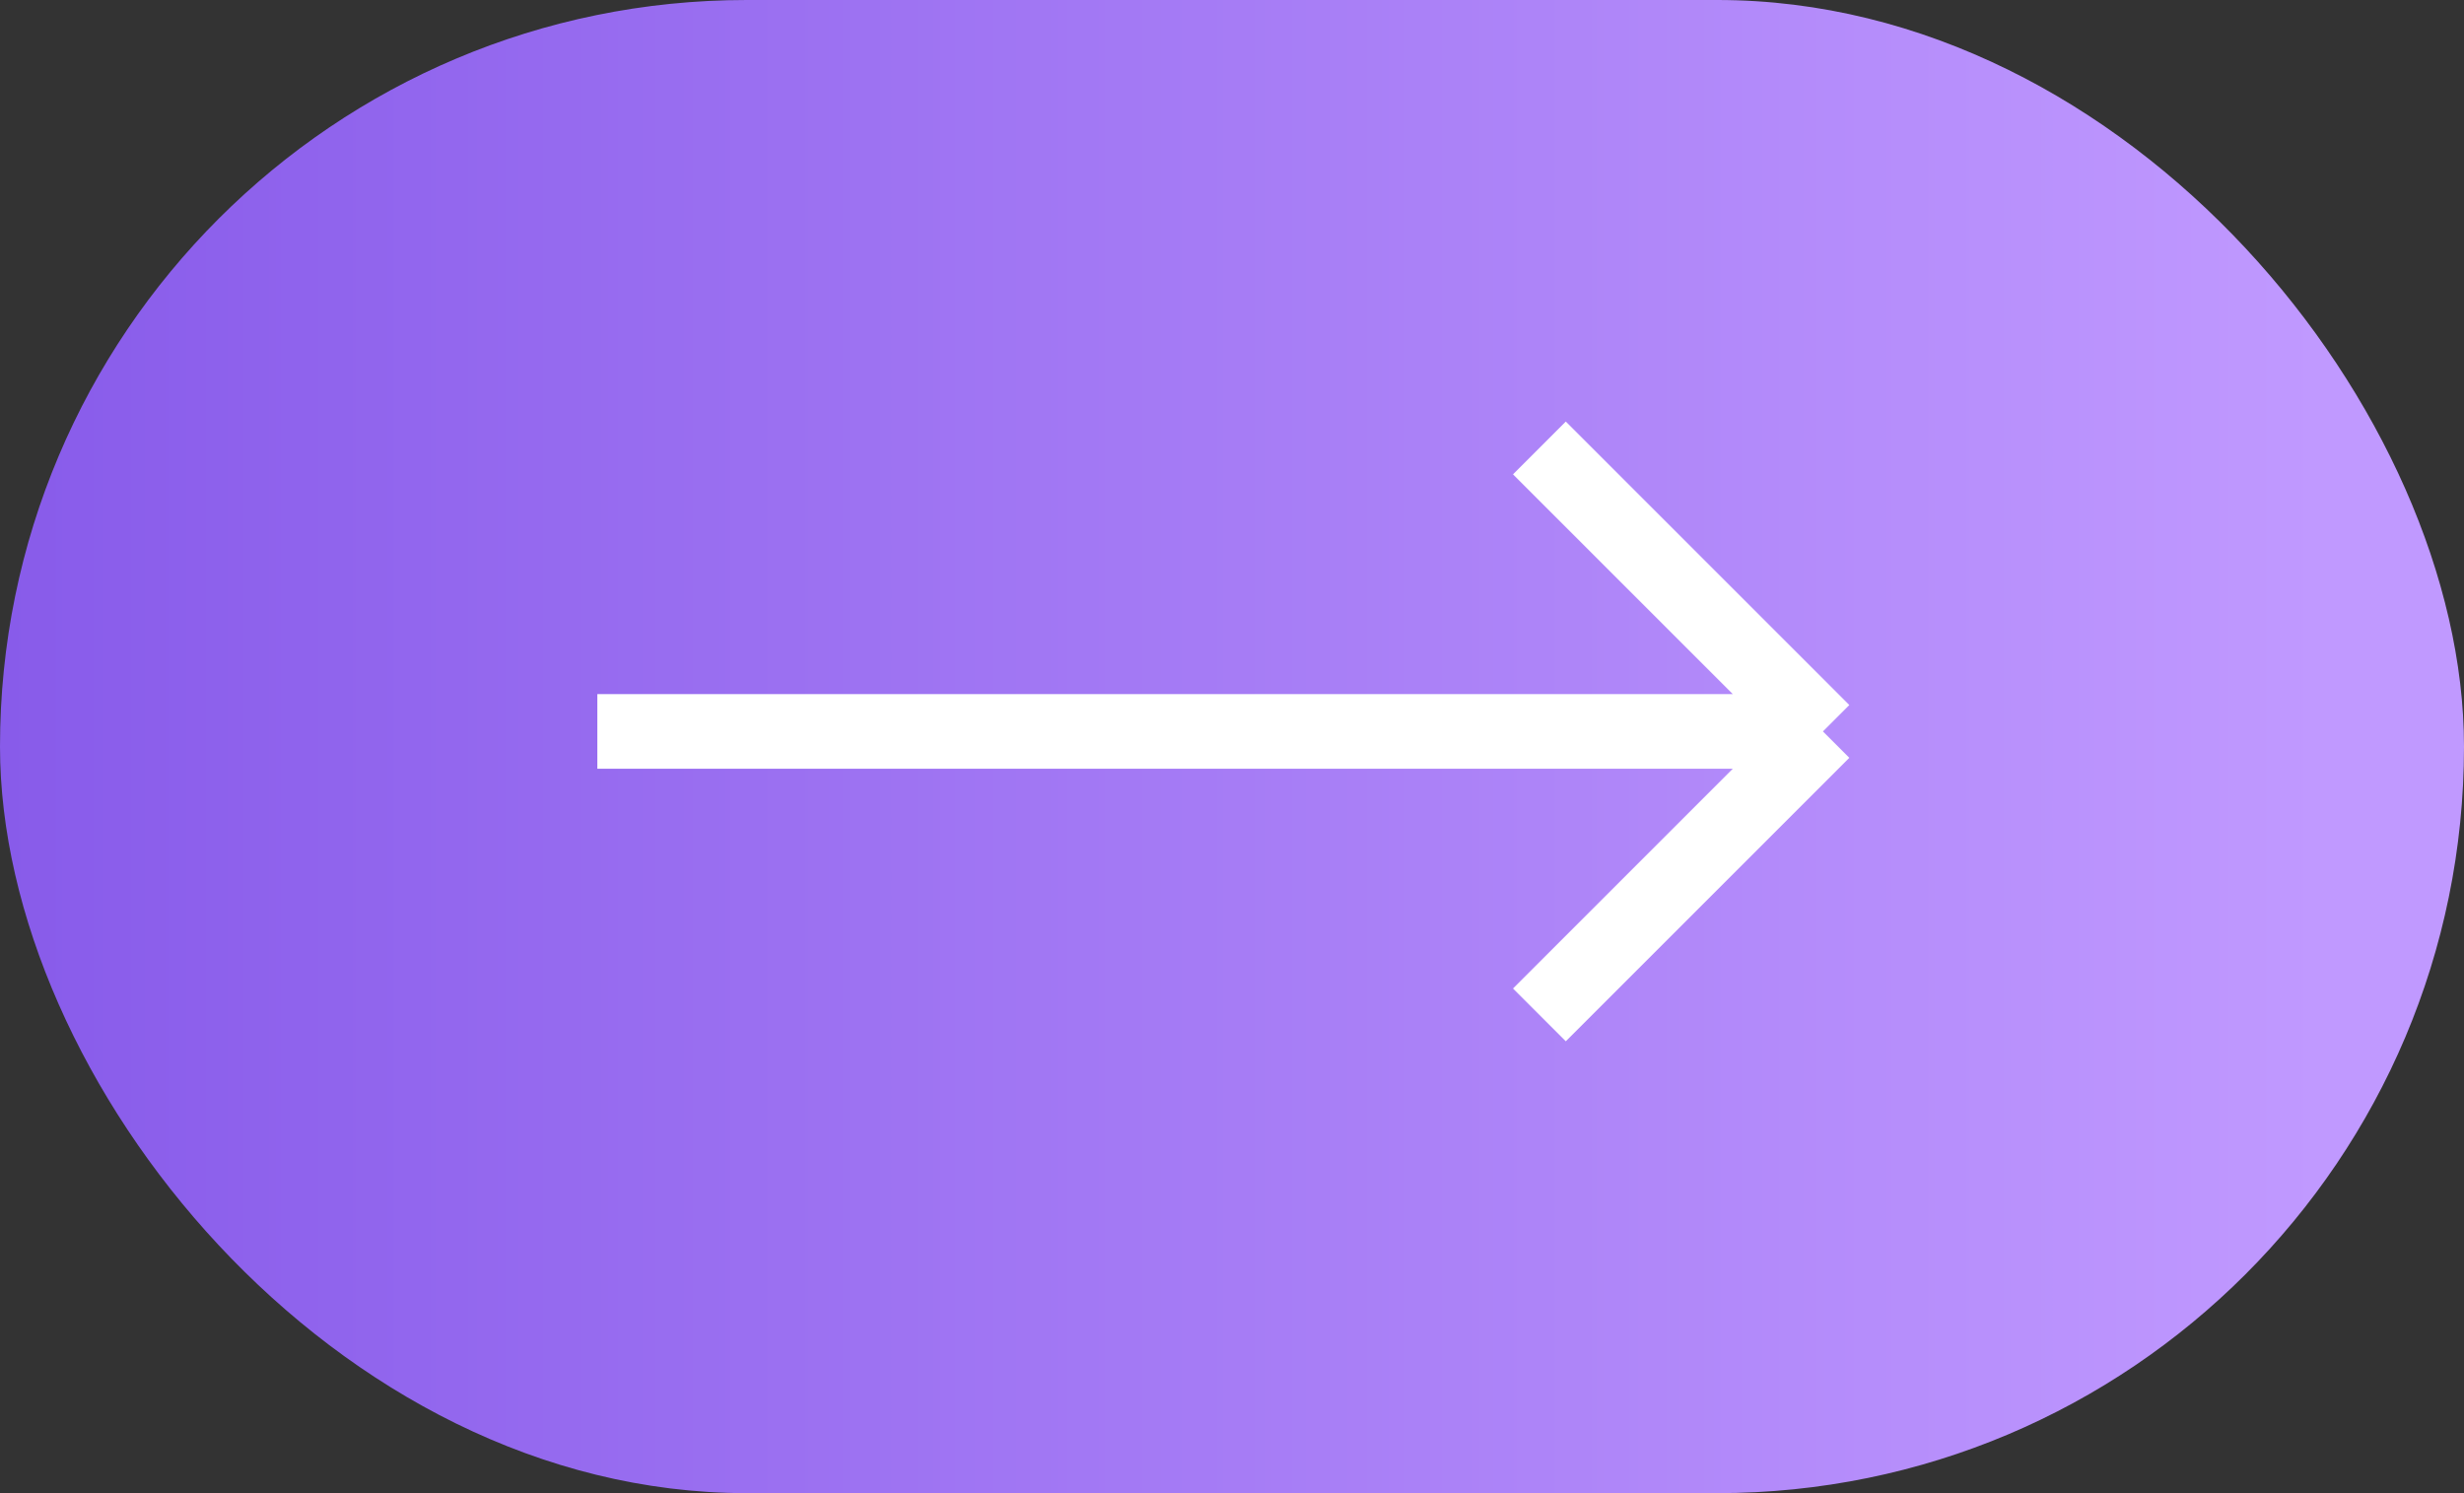
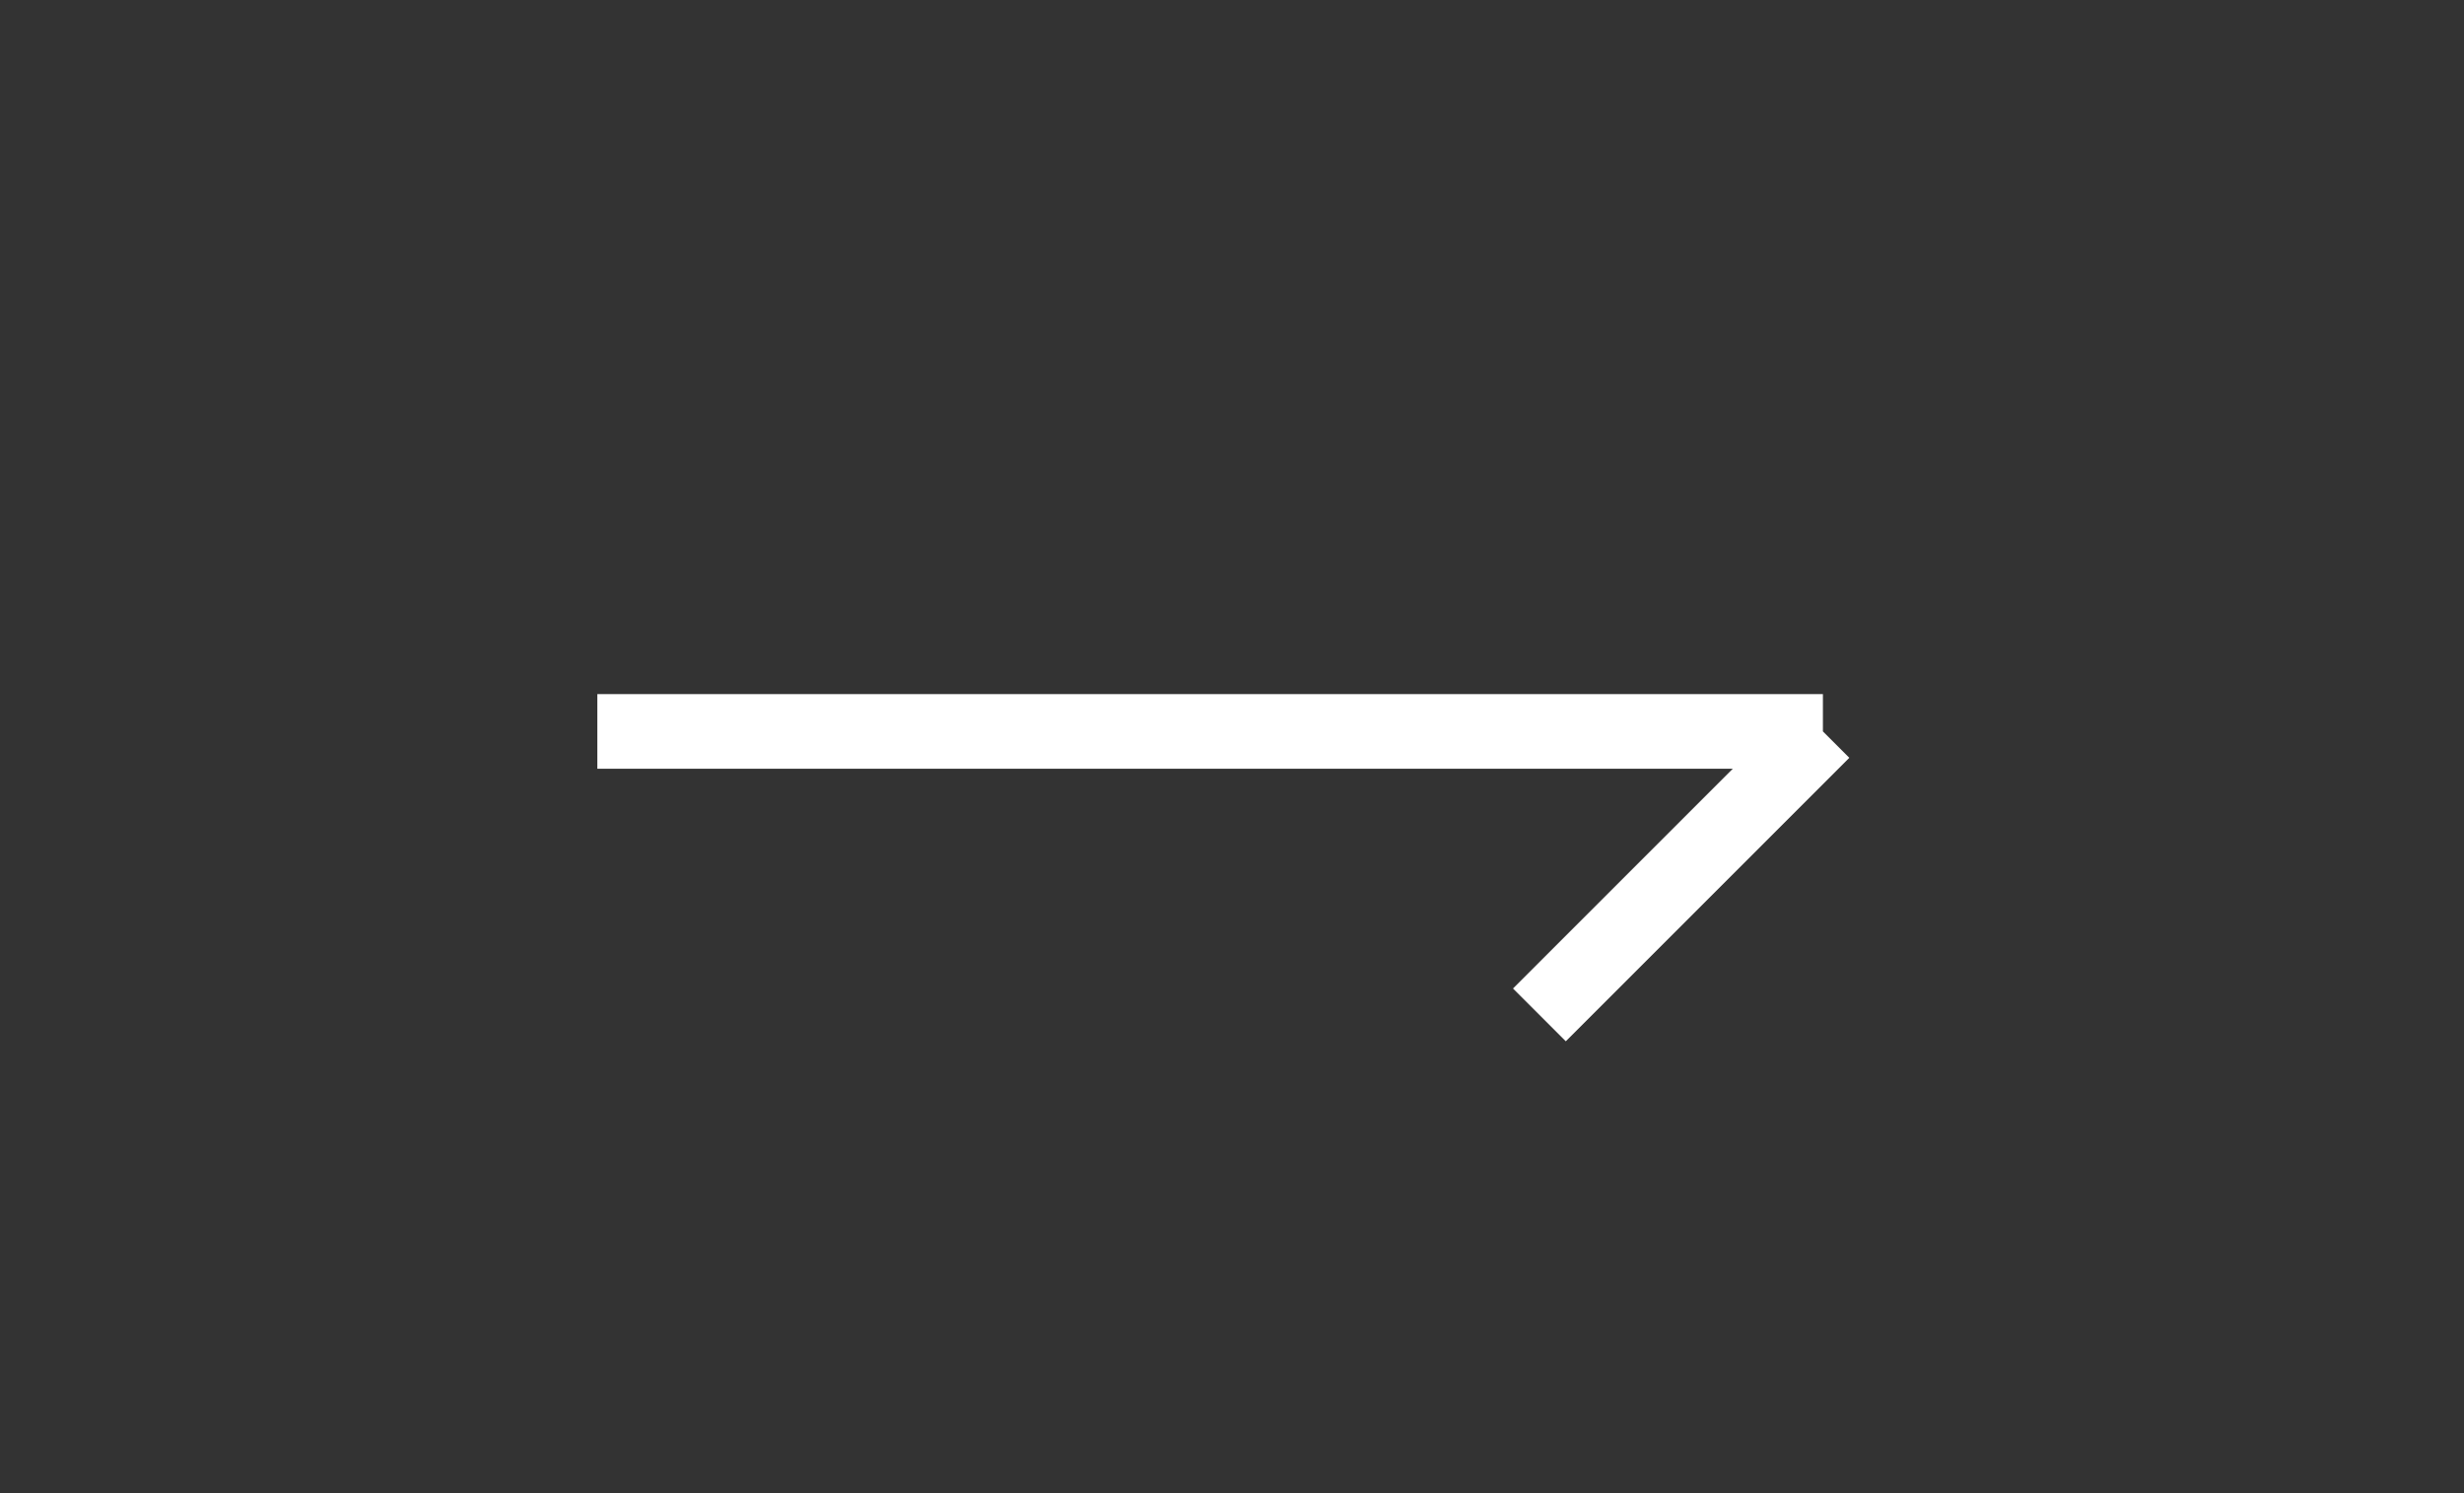
<svg xmlns="http://www.w3.org/2000/svg" width="66" height="40" viewBox="0 0 66 40" fill="none">
  <rect x="0" y="0" width="66" height="40" fill="#333333" stroke="none" />
-   <rect width="66" height="40" rx="20" fill="url(#paint0_linear_4774_1316)" />
-   <path d="M16 19.594H48.828M48.828 19.594L41.234 12M48.828 19.594L41.234 27.188" stroke="white" stroke-width="2" />
+   <path d="M16 19.594H48.828M48.828 19.594M48.828 19.594L41.234 27.188" stroke="white" stroke-width="2" />
  <defs>
    <linearGradient id="paint0_linear_4774_1316" x1="0" y1="20" x2="62.194" y2="20" gradientUnits="userSpaceOnUse">
      <stop stop-color="#885BEA" />
      <stop offset="1" stop-color="#C099FF" />
    </linearGradient>
  </defs>
</svg>